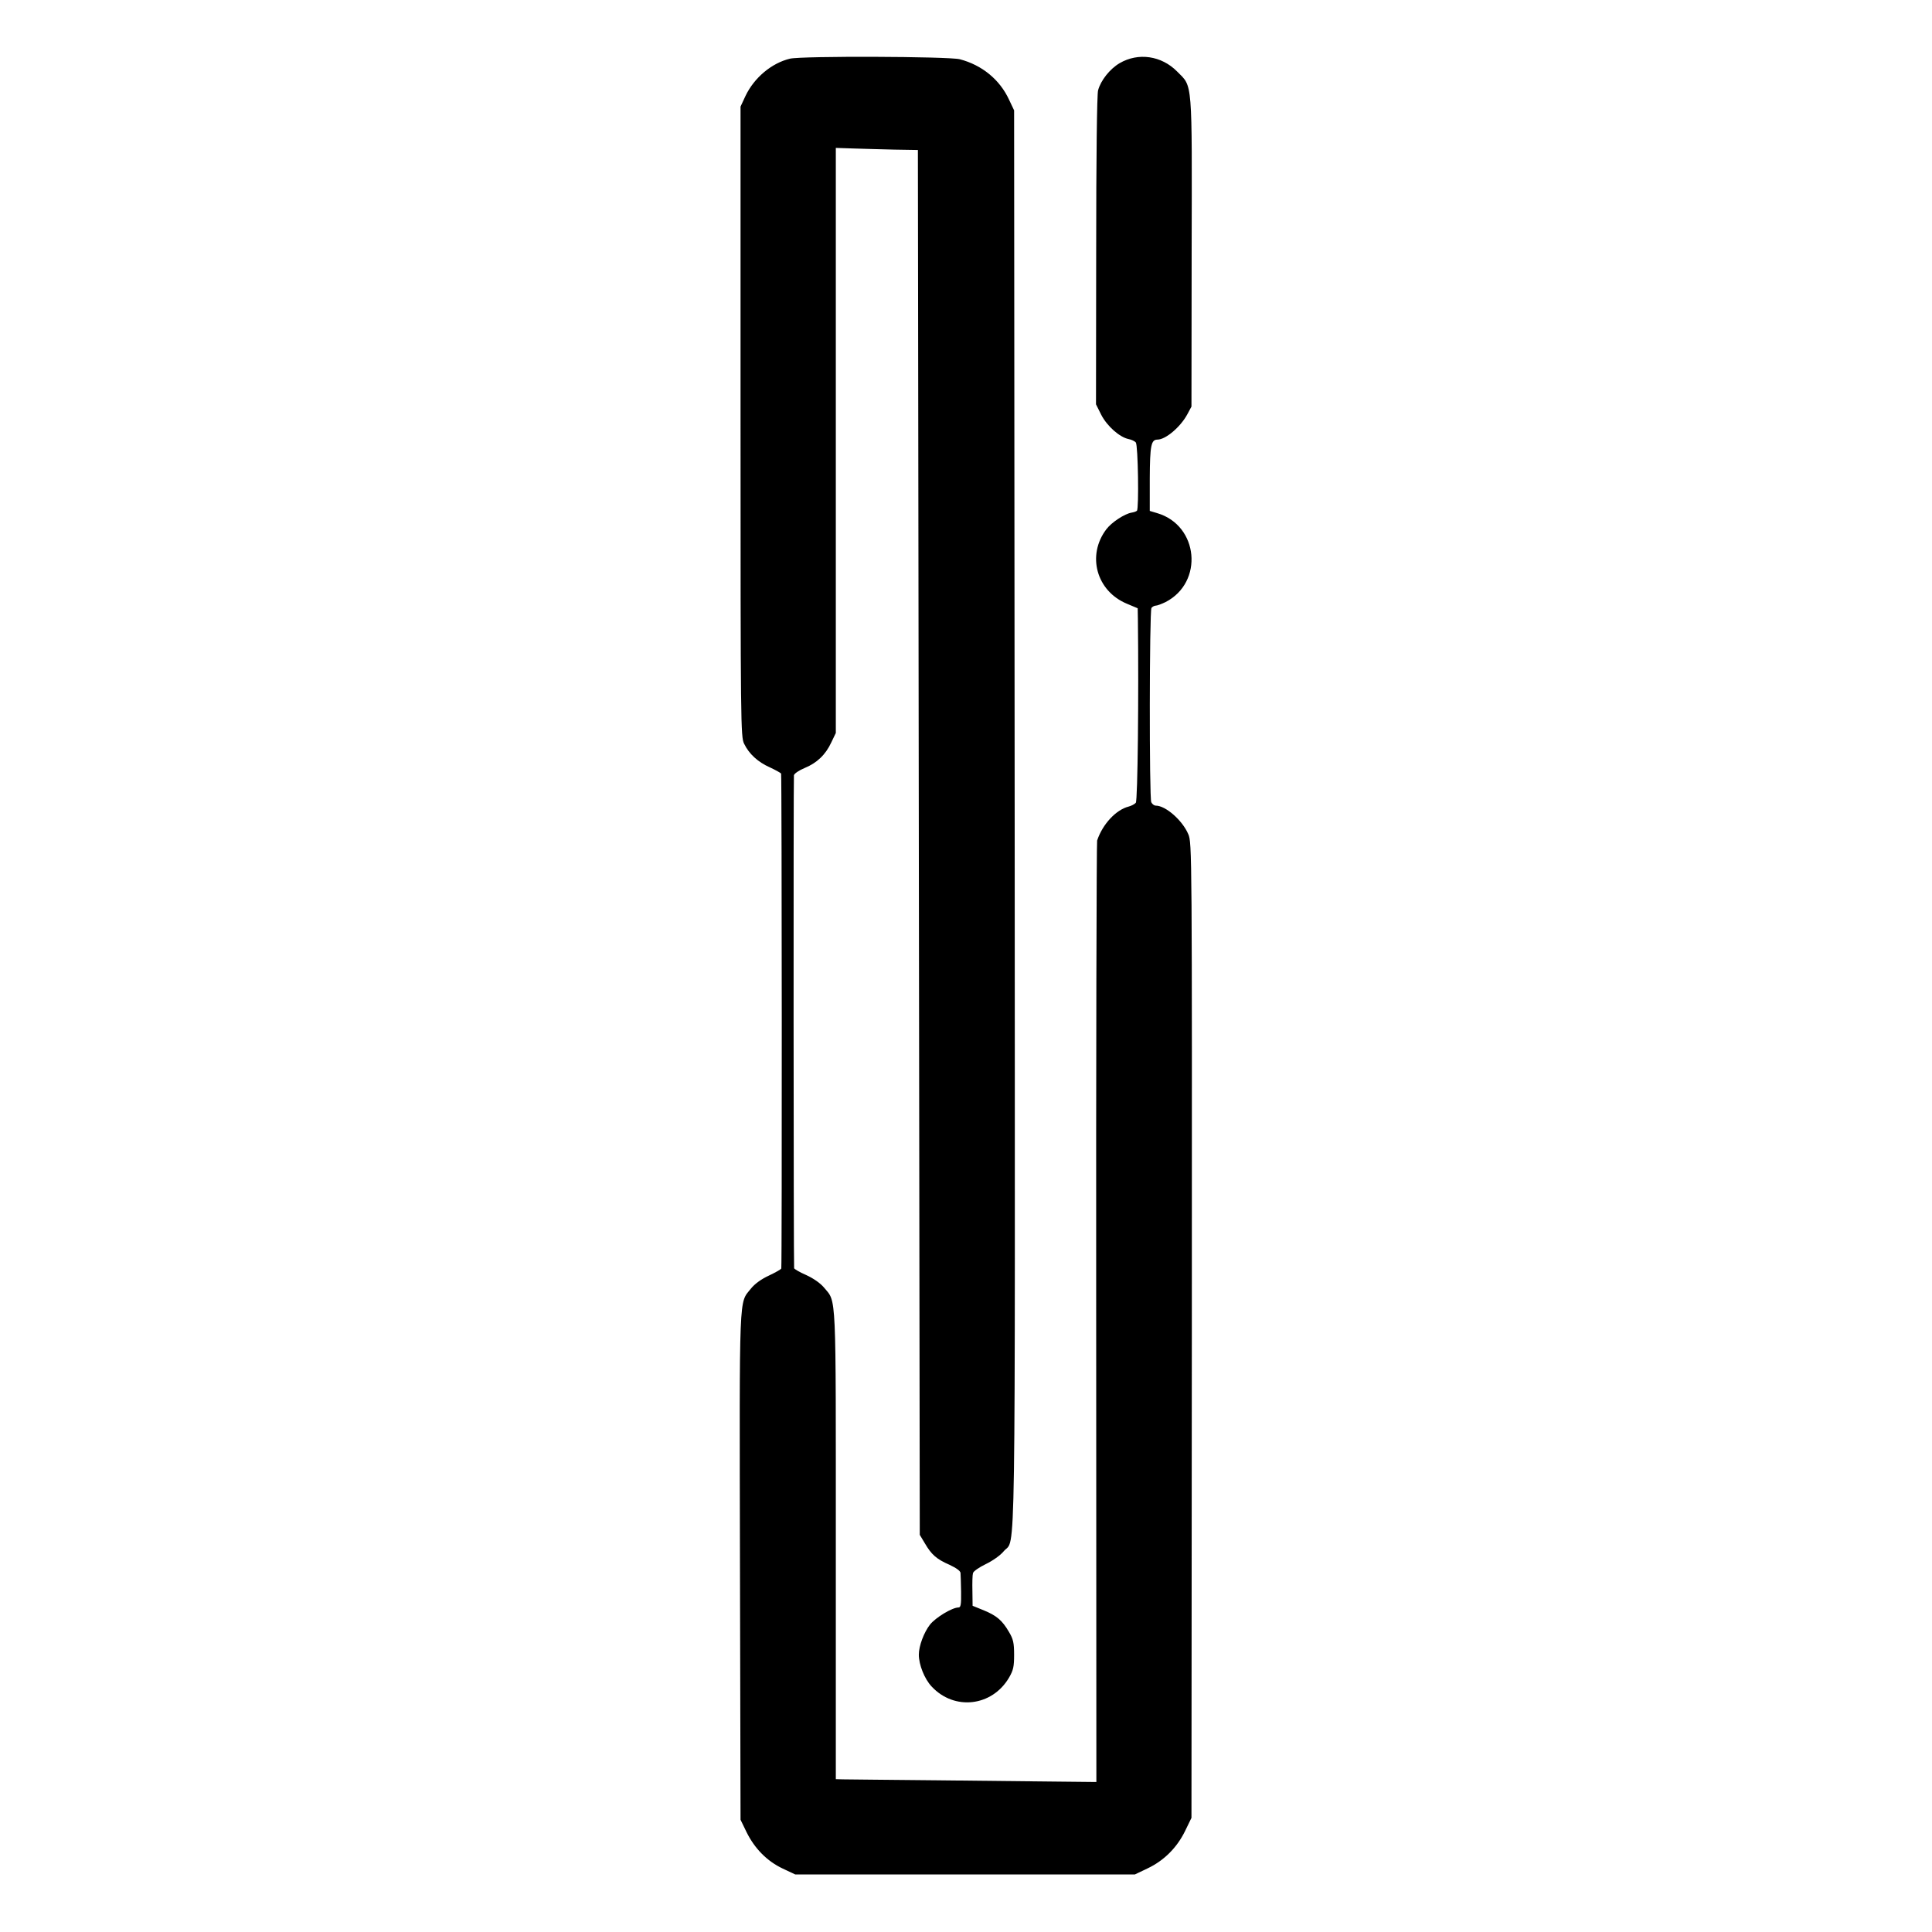
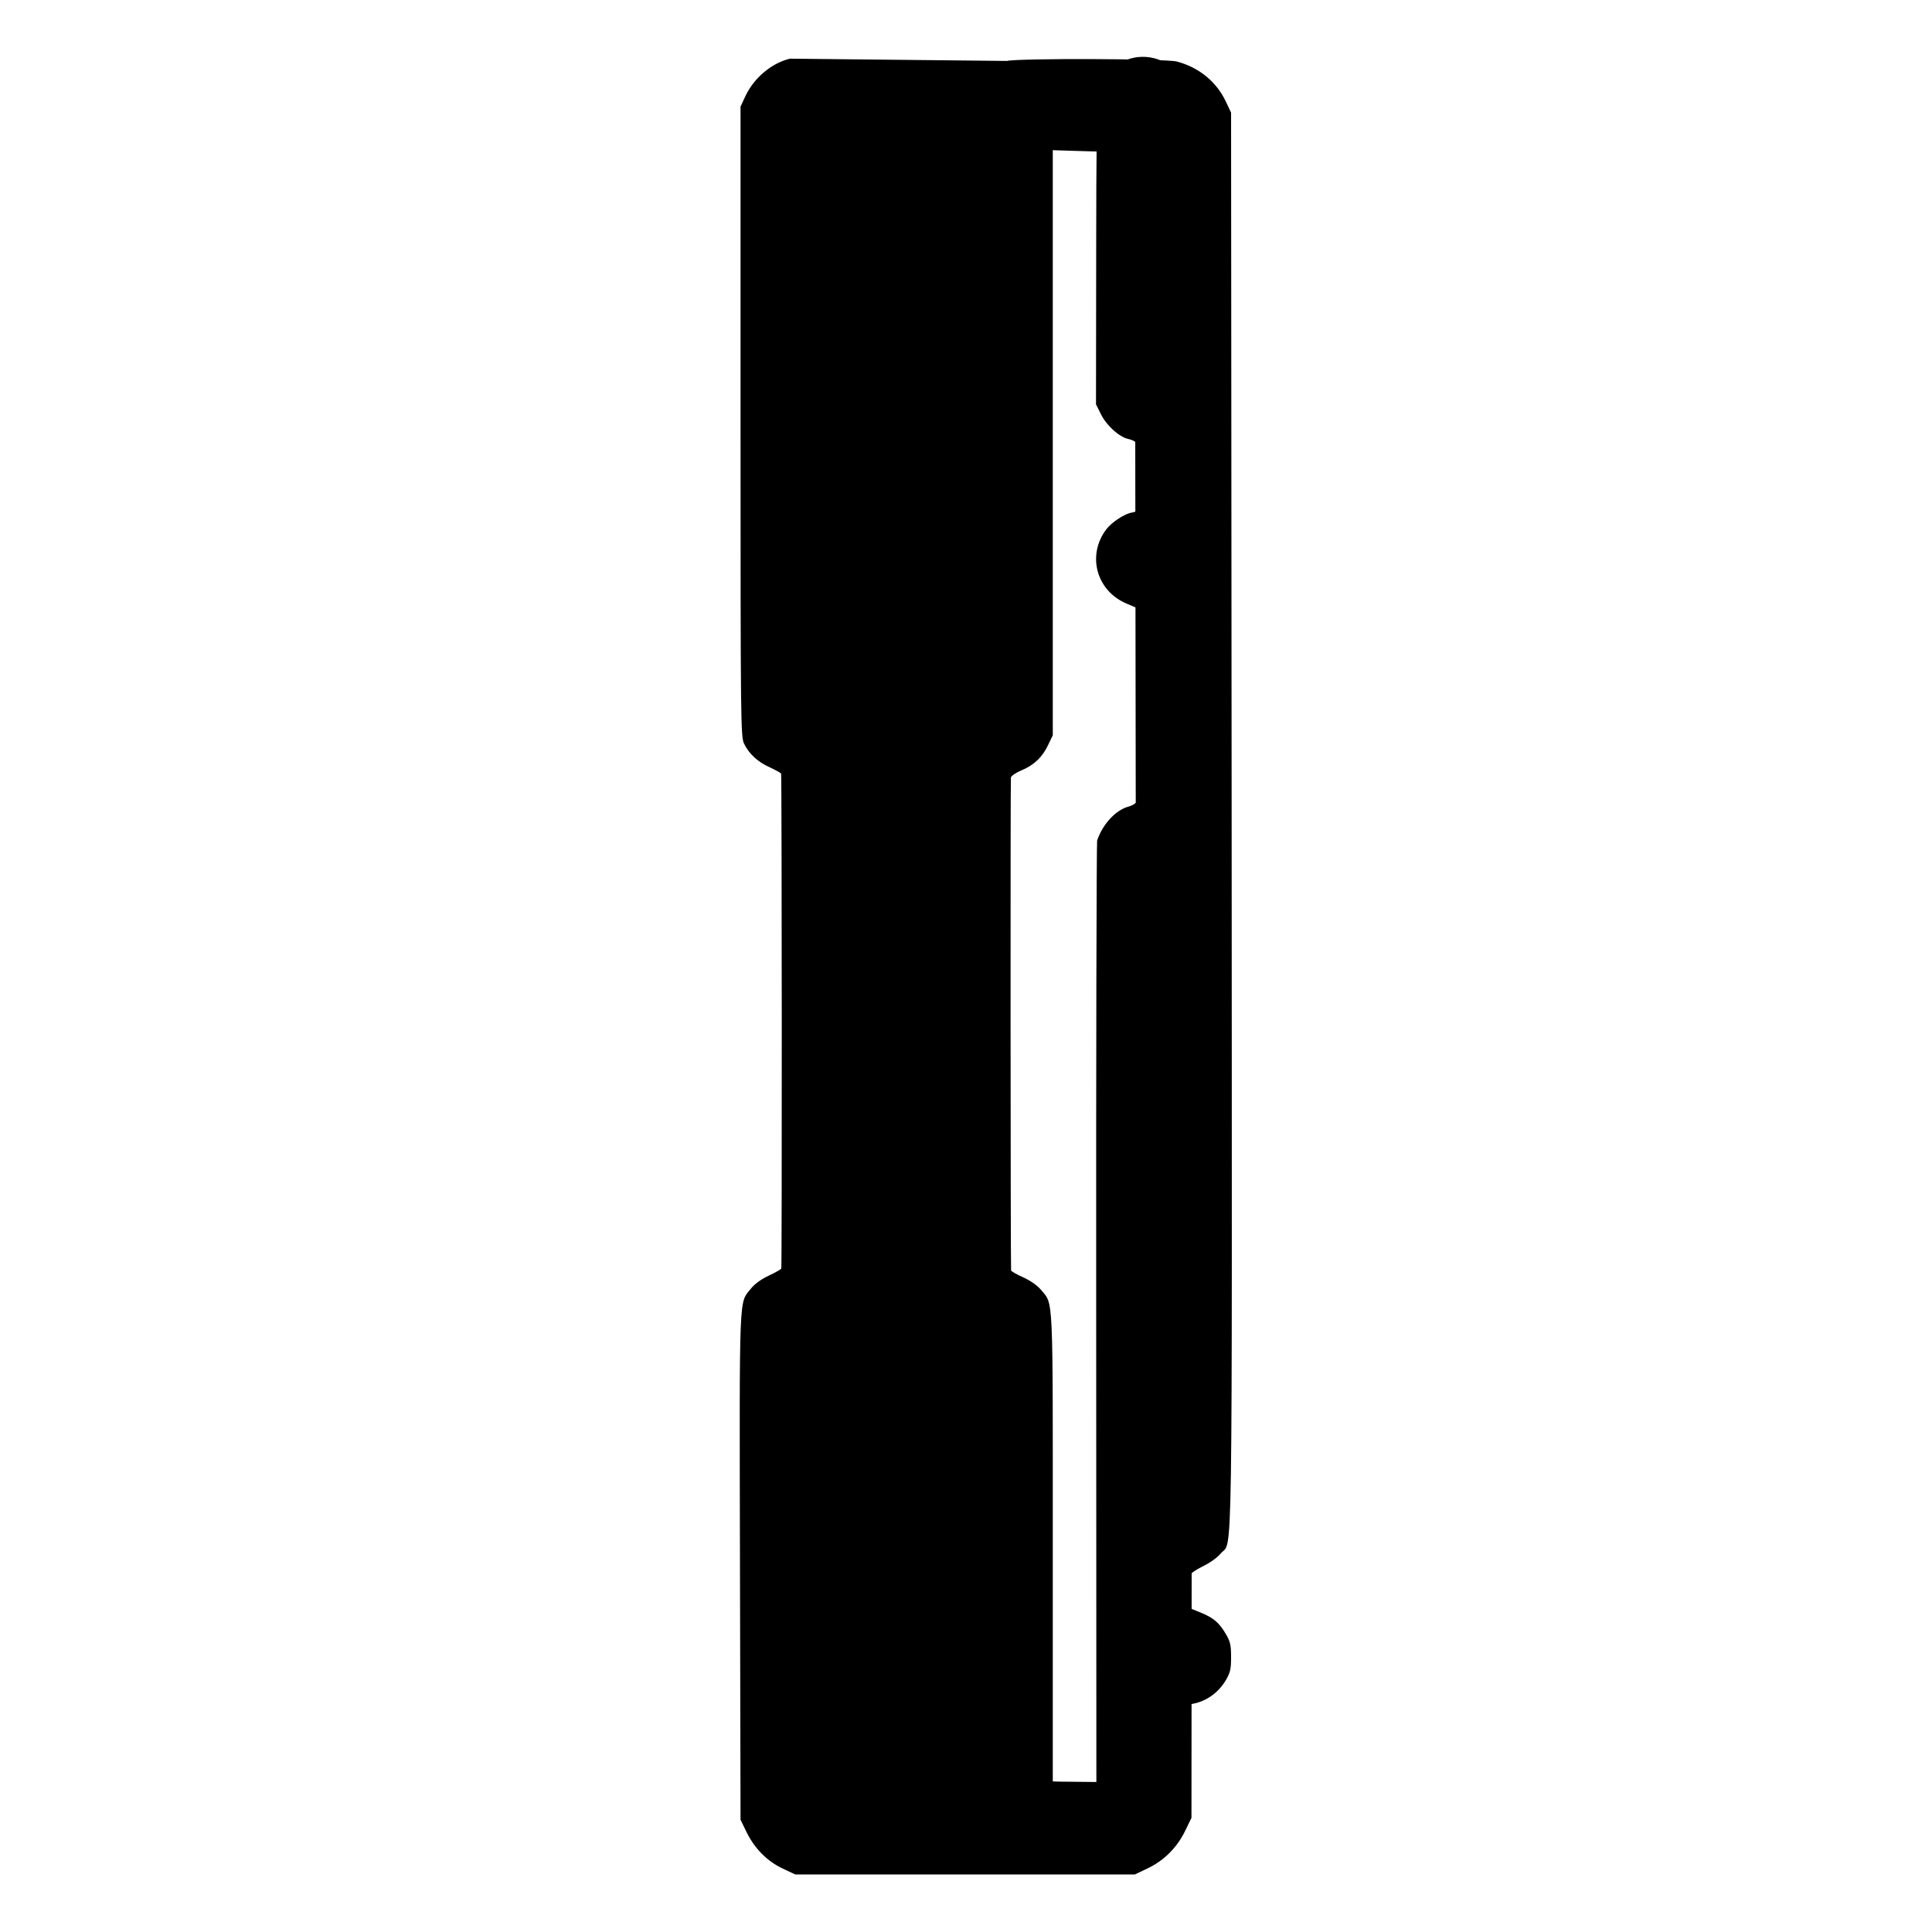
<svg xmlns="http://www.w3.org/2000/svg" version="1.0" width="1024pt" height="1024pt" viewBox="0 0 1024 1024" preserveAspectRatio="xMidYMid meet">
  <g transform="translate(0,1024) scale(0.1,-0.1)" fill="#000000" stroke="none">
-     <path d="M4187 9929 c-97 -23 -190 -101 -236 -198 l-26 -56 0 -1670 c0 -1607 1 -1671 19 -1707 26 -54 73 -97 136 -125 30 -14 57 -29 60 -33 4 -7 5 -2598 1 -2623 0 -4 -30 -21 -66 -38 -41 -19 -75 -44 -95 -69 -64 -81 -61 7 -58 -1470 l3 -1345 32 -66 c43 -87 109 -154 192 -193 l66 -31 900 0 900 0 67 32 c87 41 156 110 199 198 l34 70 2 2584 c1 2549 1 2584 -19 2630 -31 73 -120 151 -172 151 -9 0 -19 8 -24 18 -11 21 -10 1012 1 1030 5 6 15 12 23 12 8 0 31 9 52 19 203 105 175 406 -44 471 l-40 12 0 172 c1 175 7 206 41 206 43 0 122 67 158 134 l22 41 1 819 c2 926 6 873 -77 957 -83 84 -206 102 -305 44 -51 -30 -100 -91 -114 -144 -6 -22 -10 -360 -10 -850 l-1 -814 28 -56 c31 -60 97 -118 144 -128 16 -3 33 -11 39 -18 12 -15 17 -351 6 -362 -4 -4 -16 -8 -28 -10 -37 -6 -106 -51 -134 -88 -105 -138 -53 -328 109 -395 l57 -24 1 -55 c5 -407 -1 -964 -11 -976 -6 -7 -23 -16 -38 -20 -67 -17 -138 -93 -167 -180 -3 -11 -6 -1138 -5 -2505 l1 -2485 -193 2 c-106 1 -400 4 -653 7 -253 2 -477 5 -497 5 l-38 1 0 1238 c0 1365 4 1287 -62 1367 -20 24 -56 49 -95 67 -35 15 -63 32 -64 36 -3 22 -4 2600 -1 2613 2 9 27 26 56 38 66 27 112 71 142 136 l24 50 0 1551 0 1550 93 -3 c50 -2 148 -4 217 -6 l125 -2 5 -3670 5 -3670 27 -45 c35 -60 62 -84 131 -114 36 -17 57 -32 58 -43 1 -10 2 -55 3 -100 1 -69 -2 -83 -14 -83 -33 0 -121 -53 -151 -91 -32 -41 -59 -113 -59 -159 0 -53 30 -129 68 -169 120 -129 320 -106 410 47 23 40 27 58 27 122 0 63 -5 83 -27 120 -36 62 -66 87 -134 115 l-59 24 -1 78 c-1 43 0 86 3 95 2 10 33 31 68 48 37 18 77 46 95 68 65 78 60 -235 58 3887 l-3 3750 -27 57 c-49 106 -143 183 -261 214 -59 15 -836 18 -900 3z" />
+     <path d="M4187 9929 c-97 -23 -190 -101 -236 -198 l-26 -56 0 -1670 c0 -1607 1 -1671 19 -1707 26 -54 73 -97 136 -125 30 -14 57 -29 60 -33 4 -7 5 -2598 1 -2623 0 -4 -30 -21 -66 -38 -41 -19 -75 -44 -95 -69 -64 -81 -61 7 -58 -1470 l3 -1345 32 -66 c43 -87 109 -154 192 -193 l66 -31 900 0 900 0 67 32 c87 41 156 110 199 198 l34 70 2 2584 c1 2549 1 2584 -19 2630 -31 73 -120 151 -172 151 -9 0 -19 8 -24 18 -11 21 -10 1012 1 1030 5 6 15 12 23 12 8 0 31 9 52 19 203 105 175 406 -44 471 l-40 12 0 172 c1 175 7 206 41 206 43 0 122 67 158 134 l22 41 1 819 c2 926 6 873 -77 957 -83 84 -206 102 -305 44 -51 -30 -100 -91 -114 -144 -6 -22 -10 -360 -10 -850 l-1 -814 28 -56 c31 -60 97 -118 144 -128 16 -3 33 -11 39 -18 12 -15 17 -351 6 -362 -4 -4 -16 -8 -28 -10 -37 -6 -106 -51 -134 -88 -105 -138 -53 -328 109 -395 l57 -24 1 -55 c5 -407 -1 -964 -11 -976 -6 -7 -23 -16 -38 -20 -67 -17 -138 -93 -167 -180 -3 -11 -6 -1138 -5 -2505 l1 -2485 -193 2 l-38 1 0 1238 c0 1365 4 1287 -62 1367 -20 24 -56 49 -95 67 -35 15 -63 32 -64 36 -3 22 -4 2600 -1 2613 2 9 27 26 56 38 66 27 112 71 142 136 l24 50 0 1551 0 1550 93 -3 c50 -2 148 -4 217 -6 l125 -2 5 -3670 5 -3670 27 -45 c35 -60 62 -84 131 -114 36 -17 57 -32 58 -43 1 -10 2 -55 3 -100 1 -69 -2 -83 -14 -83 -33 0 -121 -53 -151 -91 -32 -41 -59 -113 -59 -159 0 -53 30 -129 68 -169 120 -129 320 -106 410 47 23 40 27 58 27 122 0 63 -5 83 -27 120 -36 62 -66 87 -134 115 l-59 24 -1 78 c-1 43 0 86 3 95 2 10 33 31 68 48 37 18 77 46 95 68 65 78 60 -235 58 3887 l-3 3750 -27 57 c-49 106 -143 183 -261 214 -59 15 -836 18 -900 3z" />
  </g>
</svg>